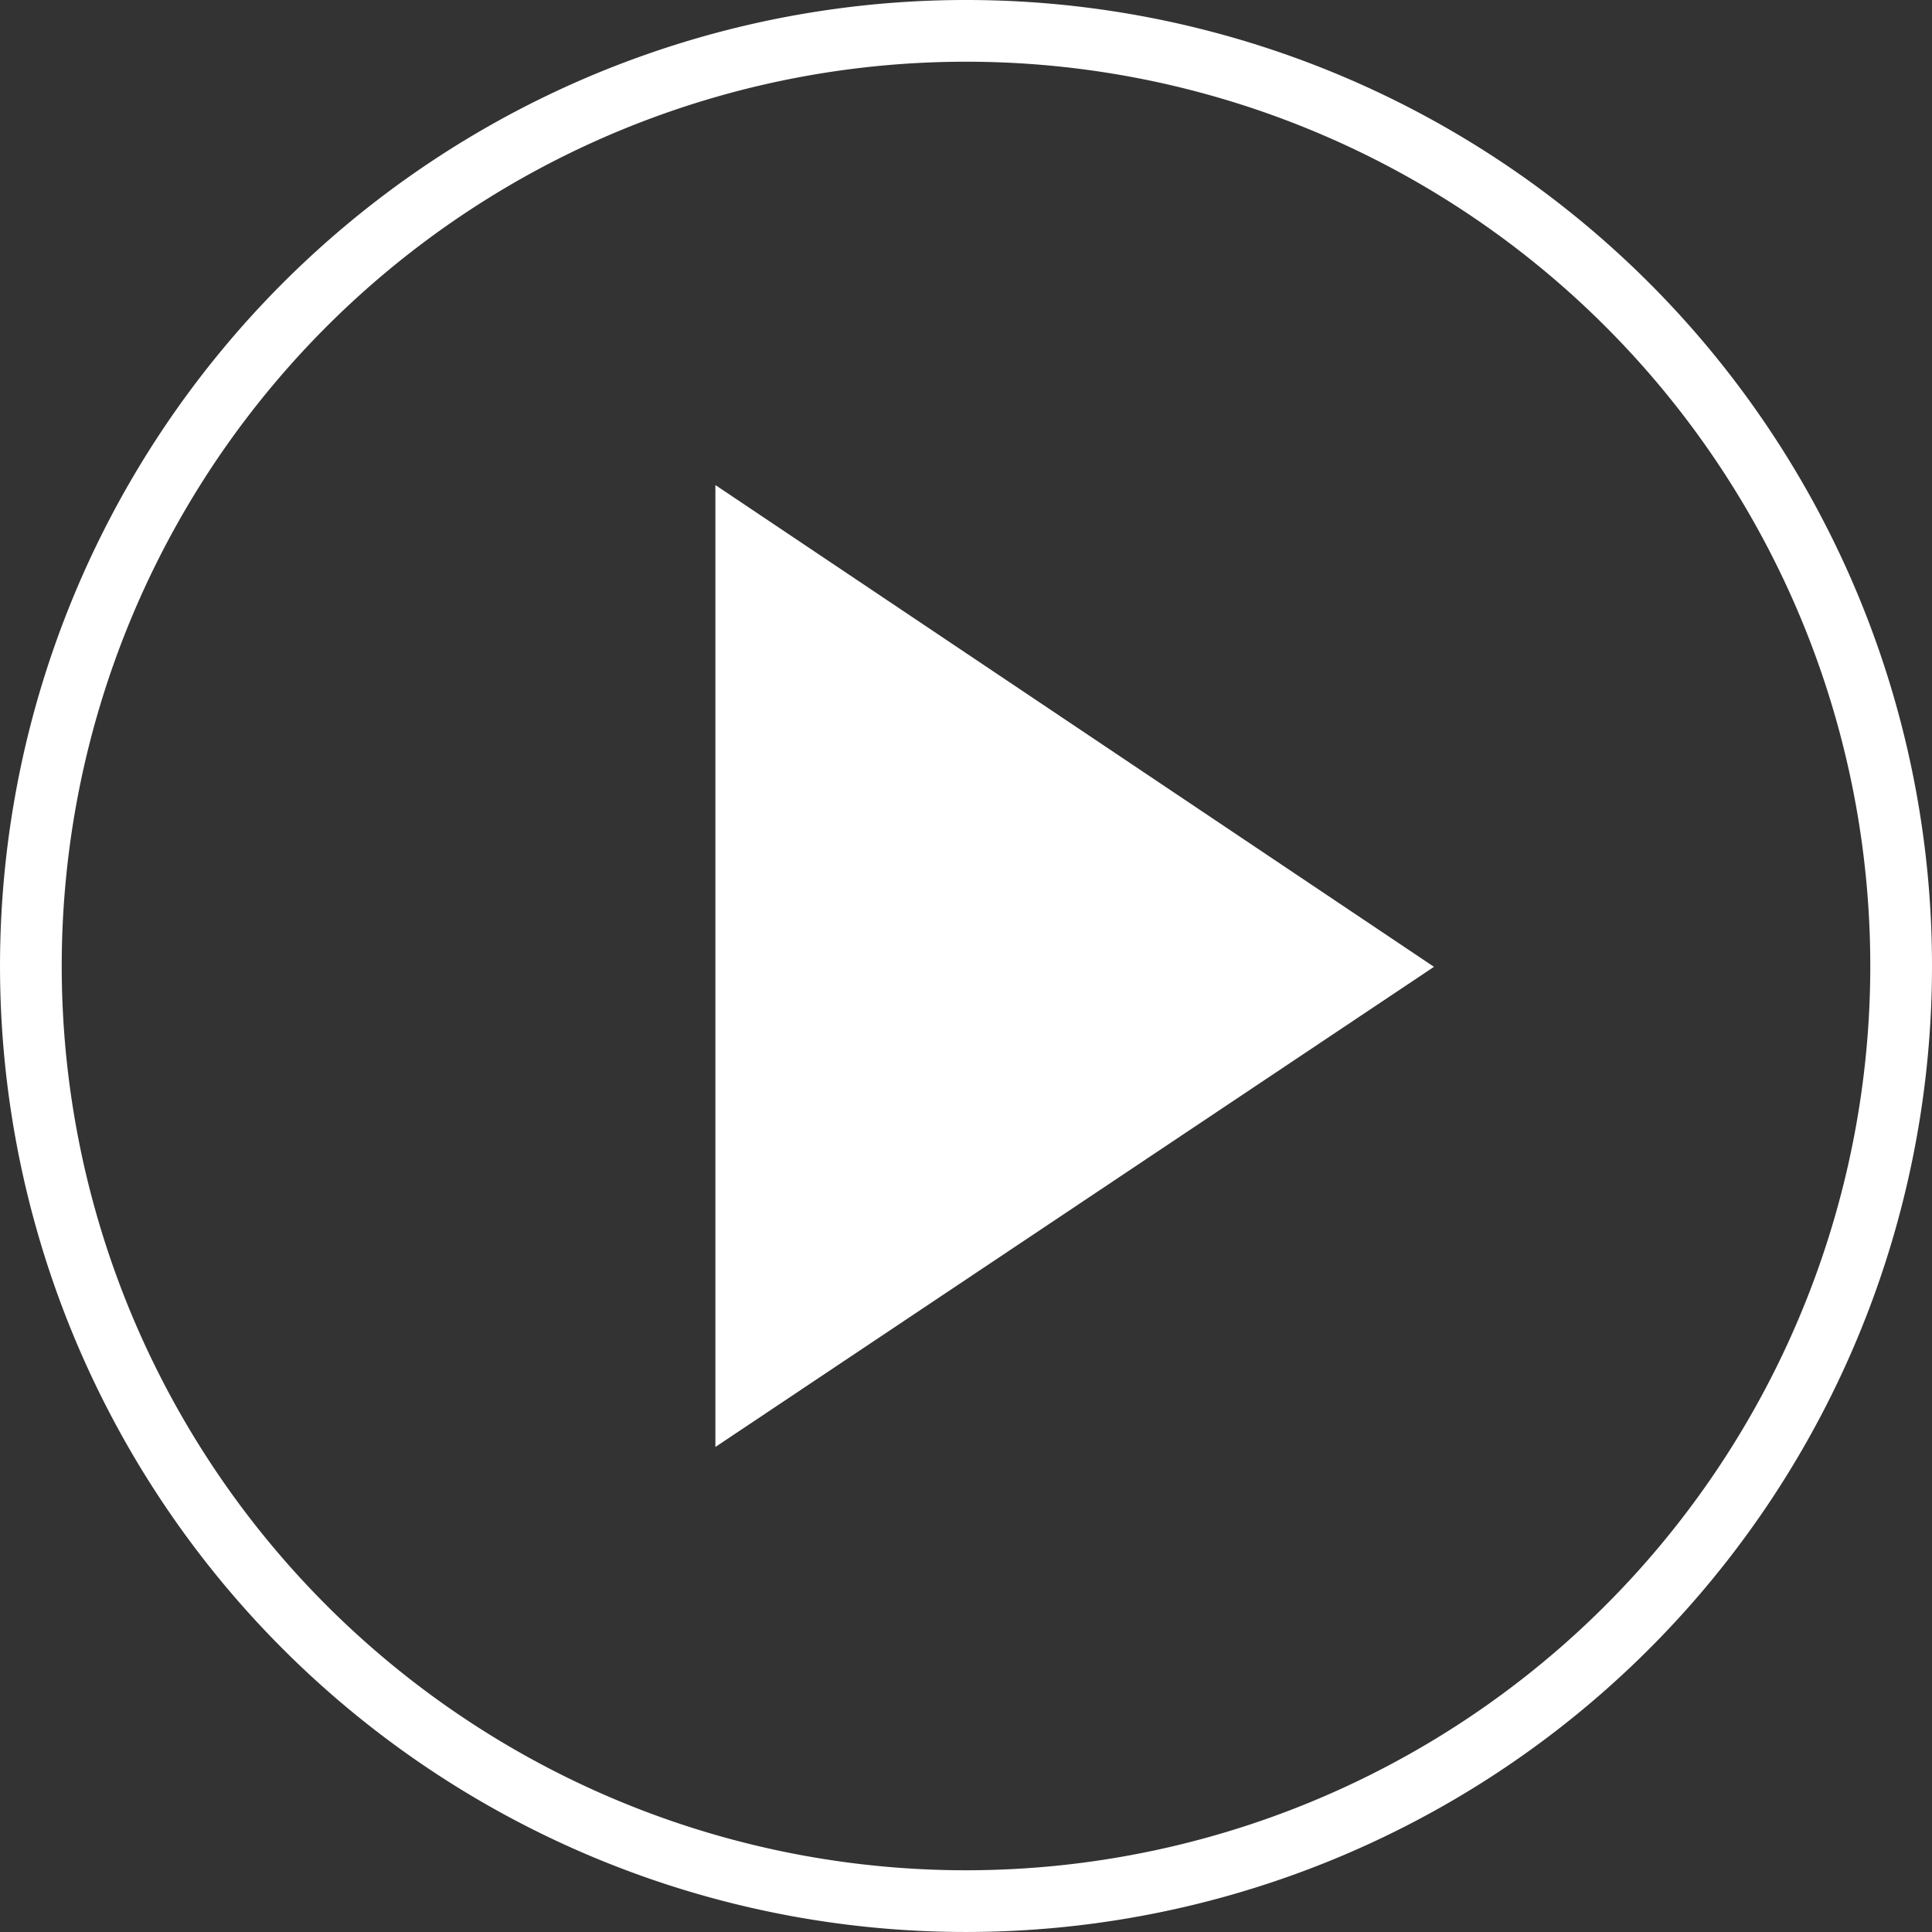
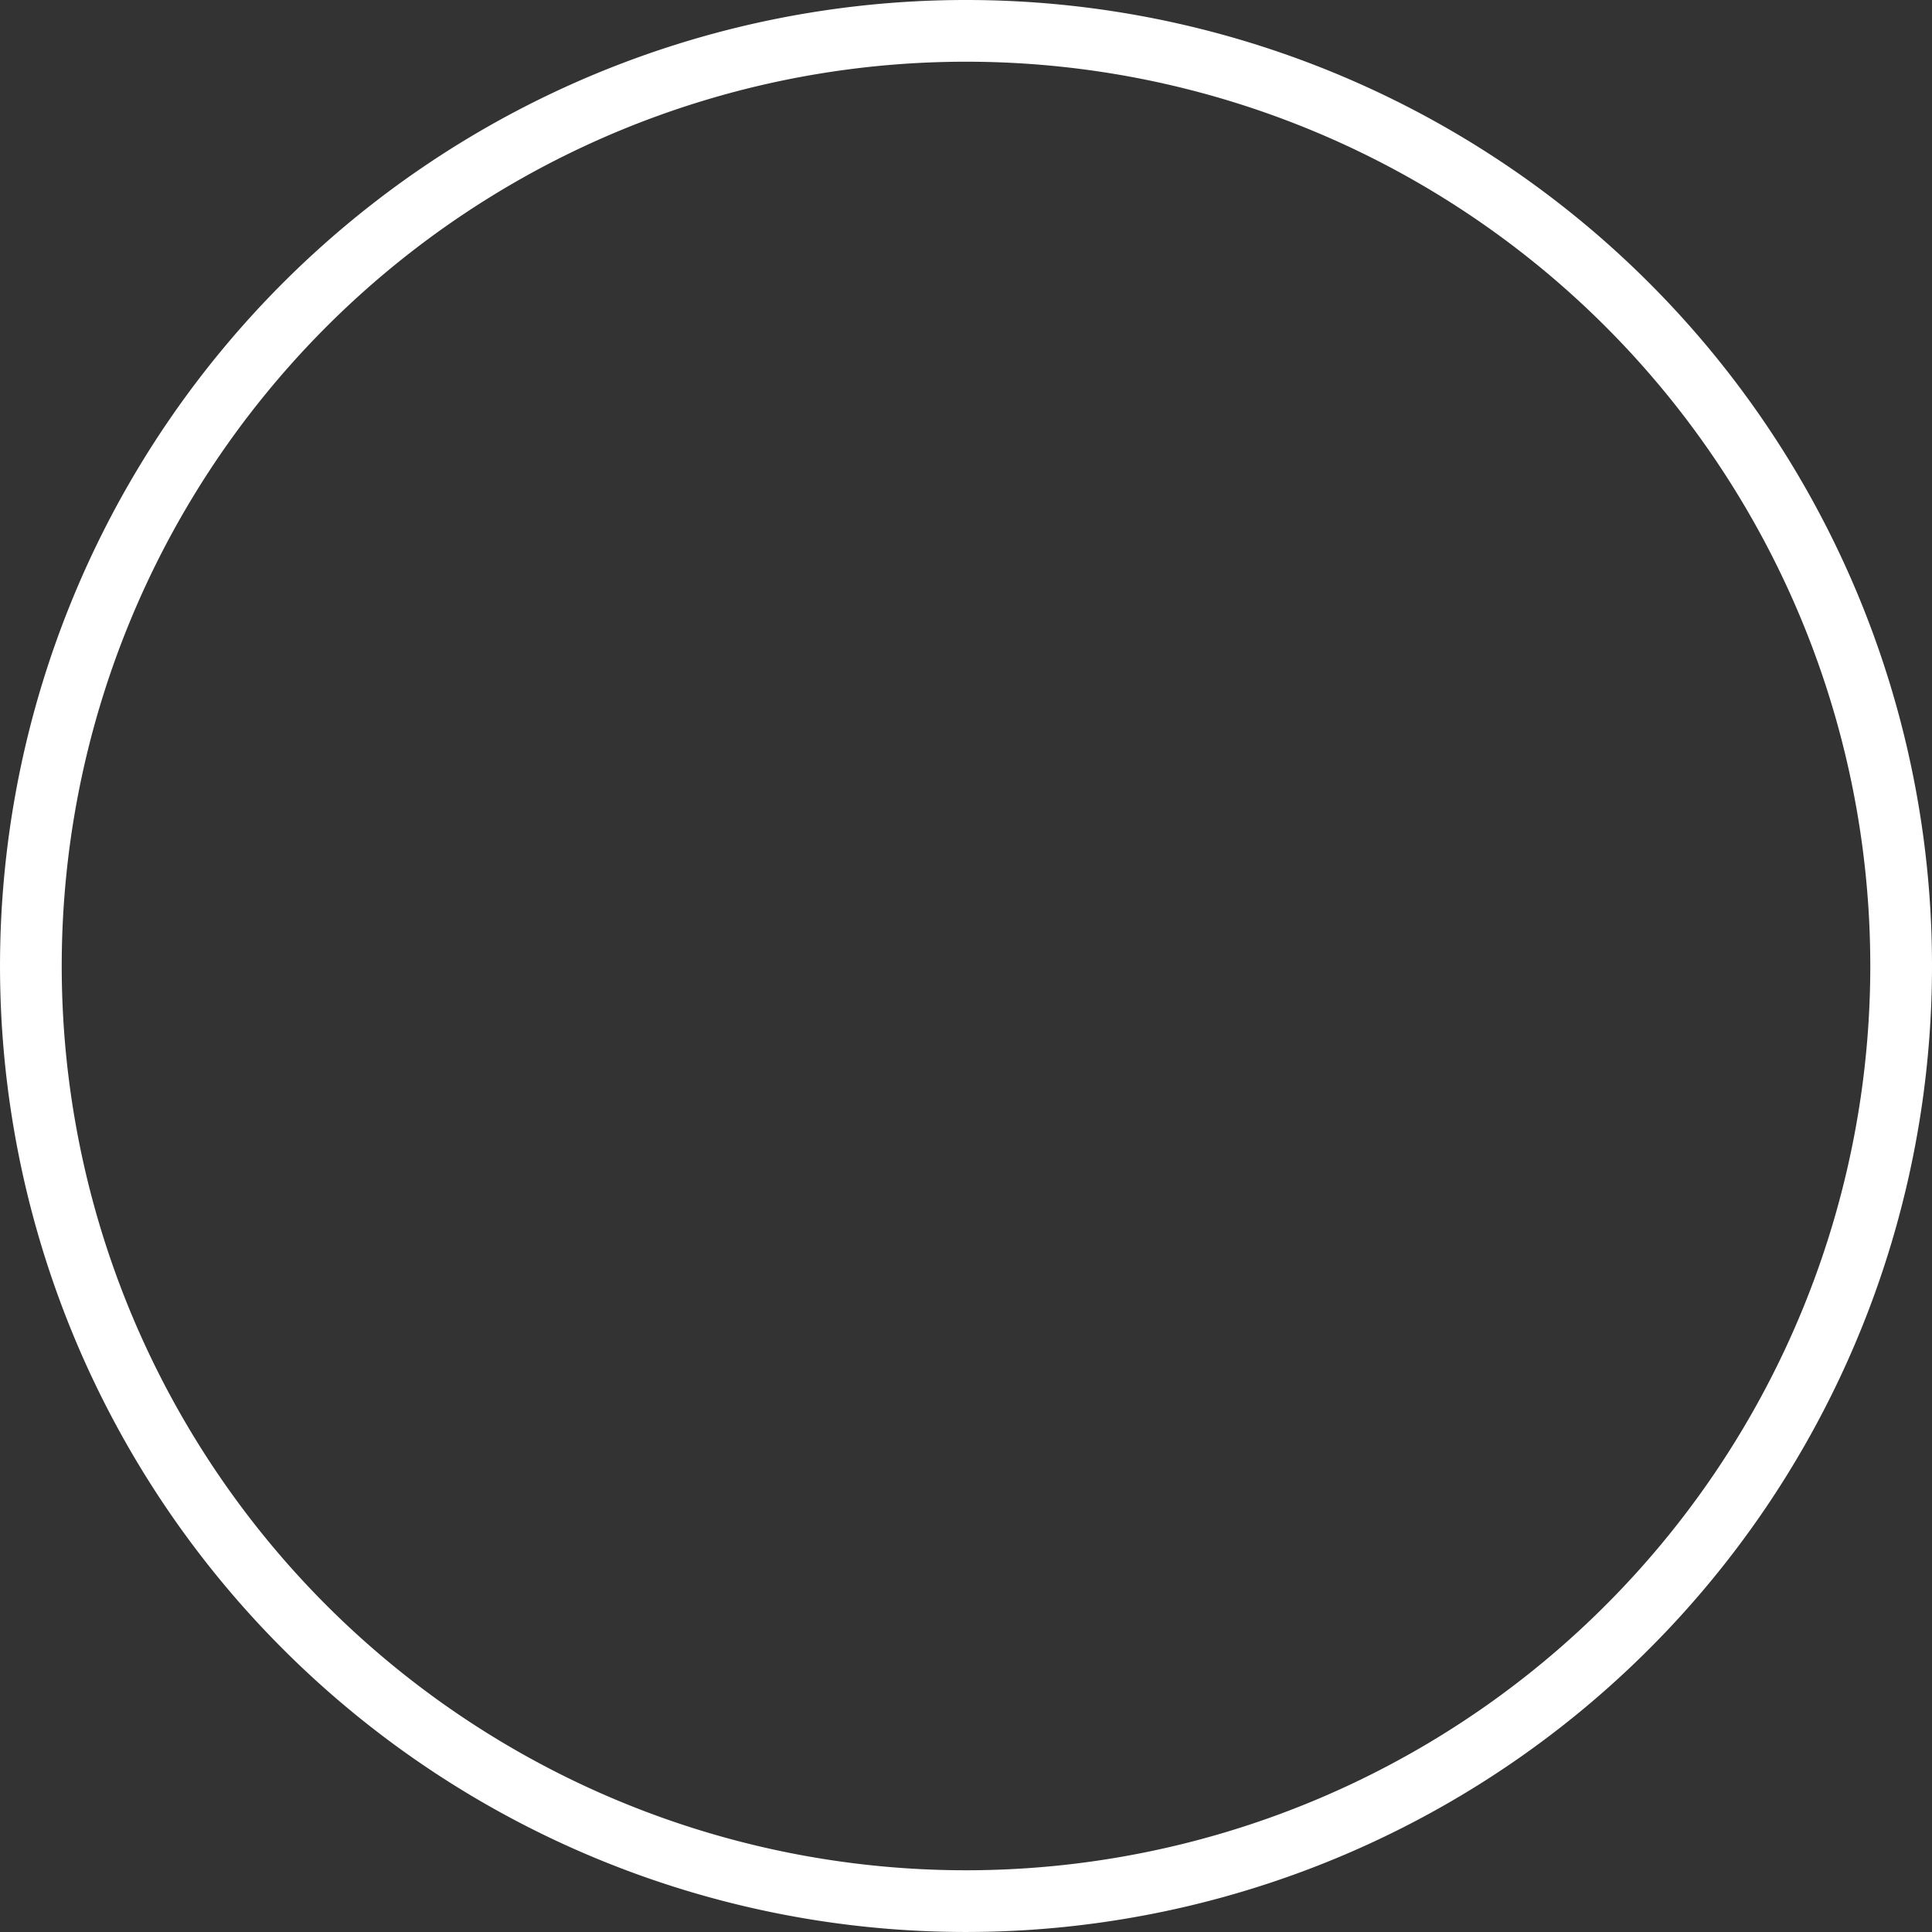
<svg xmlns="http://www.w3.org/2000/svg" width="125.223" height="125.223" viewBox="0 0 125.223 125.223">
  <rect x="0" y="0" width="125.223" height="125.223" fill="#333333" stroke="none" />
  <g transform="translate(-97 -1474.24)">
-     <path d="M42.7,90.846V28.5L89.276,59.726Z" transform="translate(100.668 1477.179)" fill="#fff" />
    <path d="M61.164.5a60.611,60.611,0,1,0,60.559,60.559A60.6,60.6,0,0,0,61.164.5Z" transform="translate(98.5 1475.74)" fill="rgba(0,0,0,0)" stroke="#fff" stroke-miterlimit="10" stroke-width="4" />
  </g>
</svg>